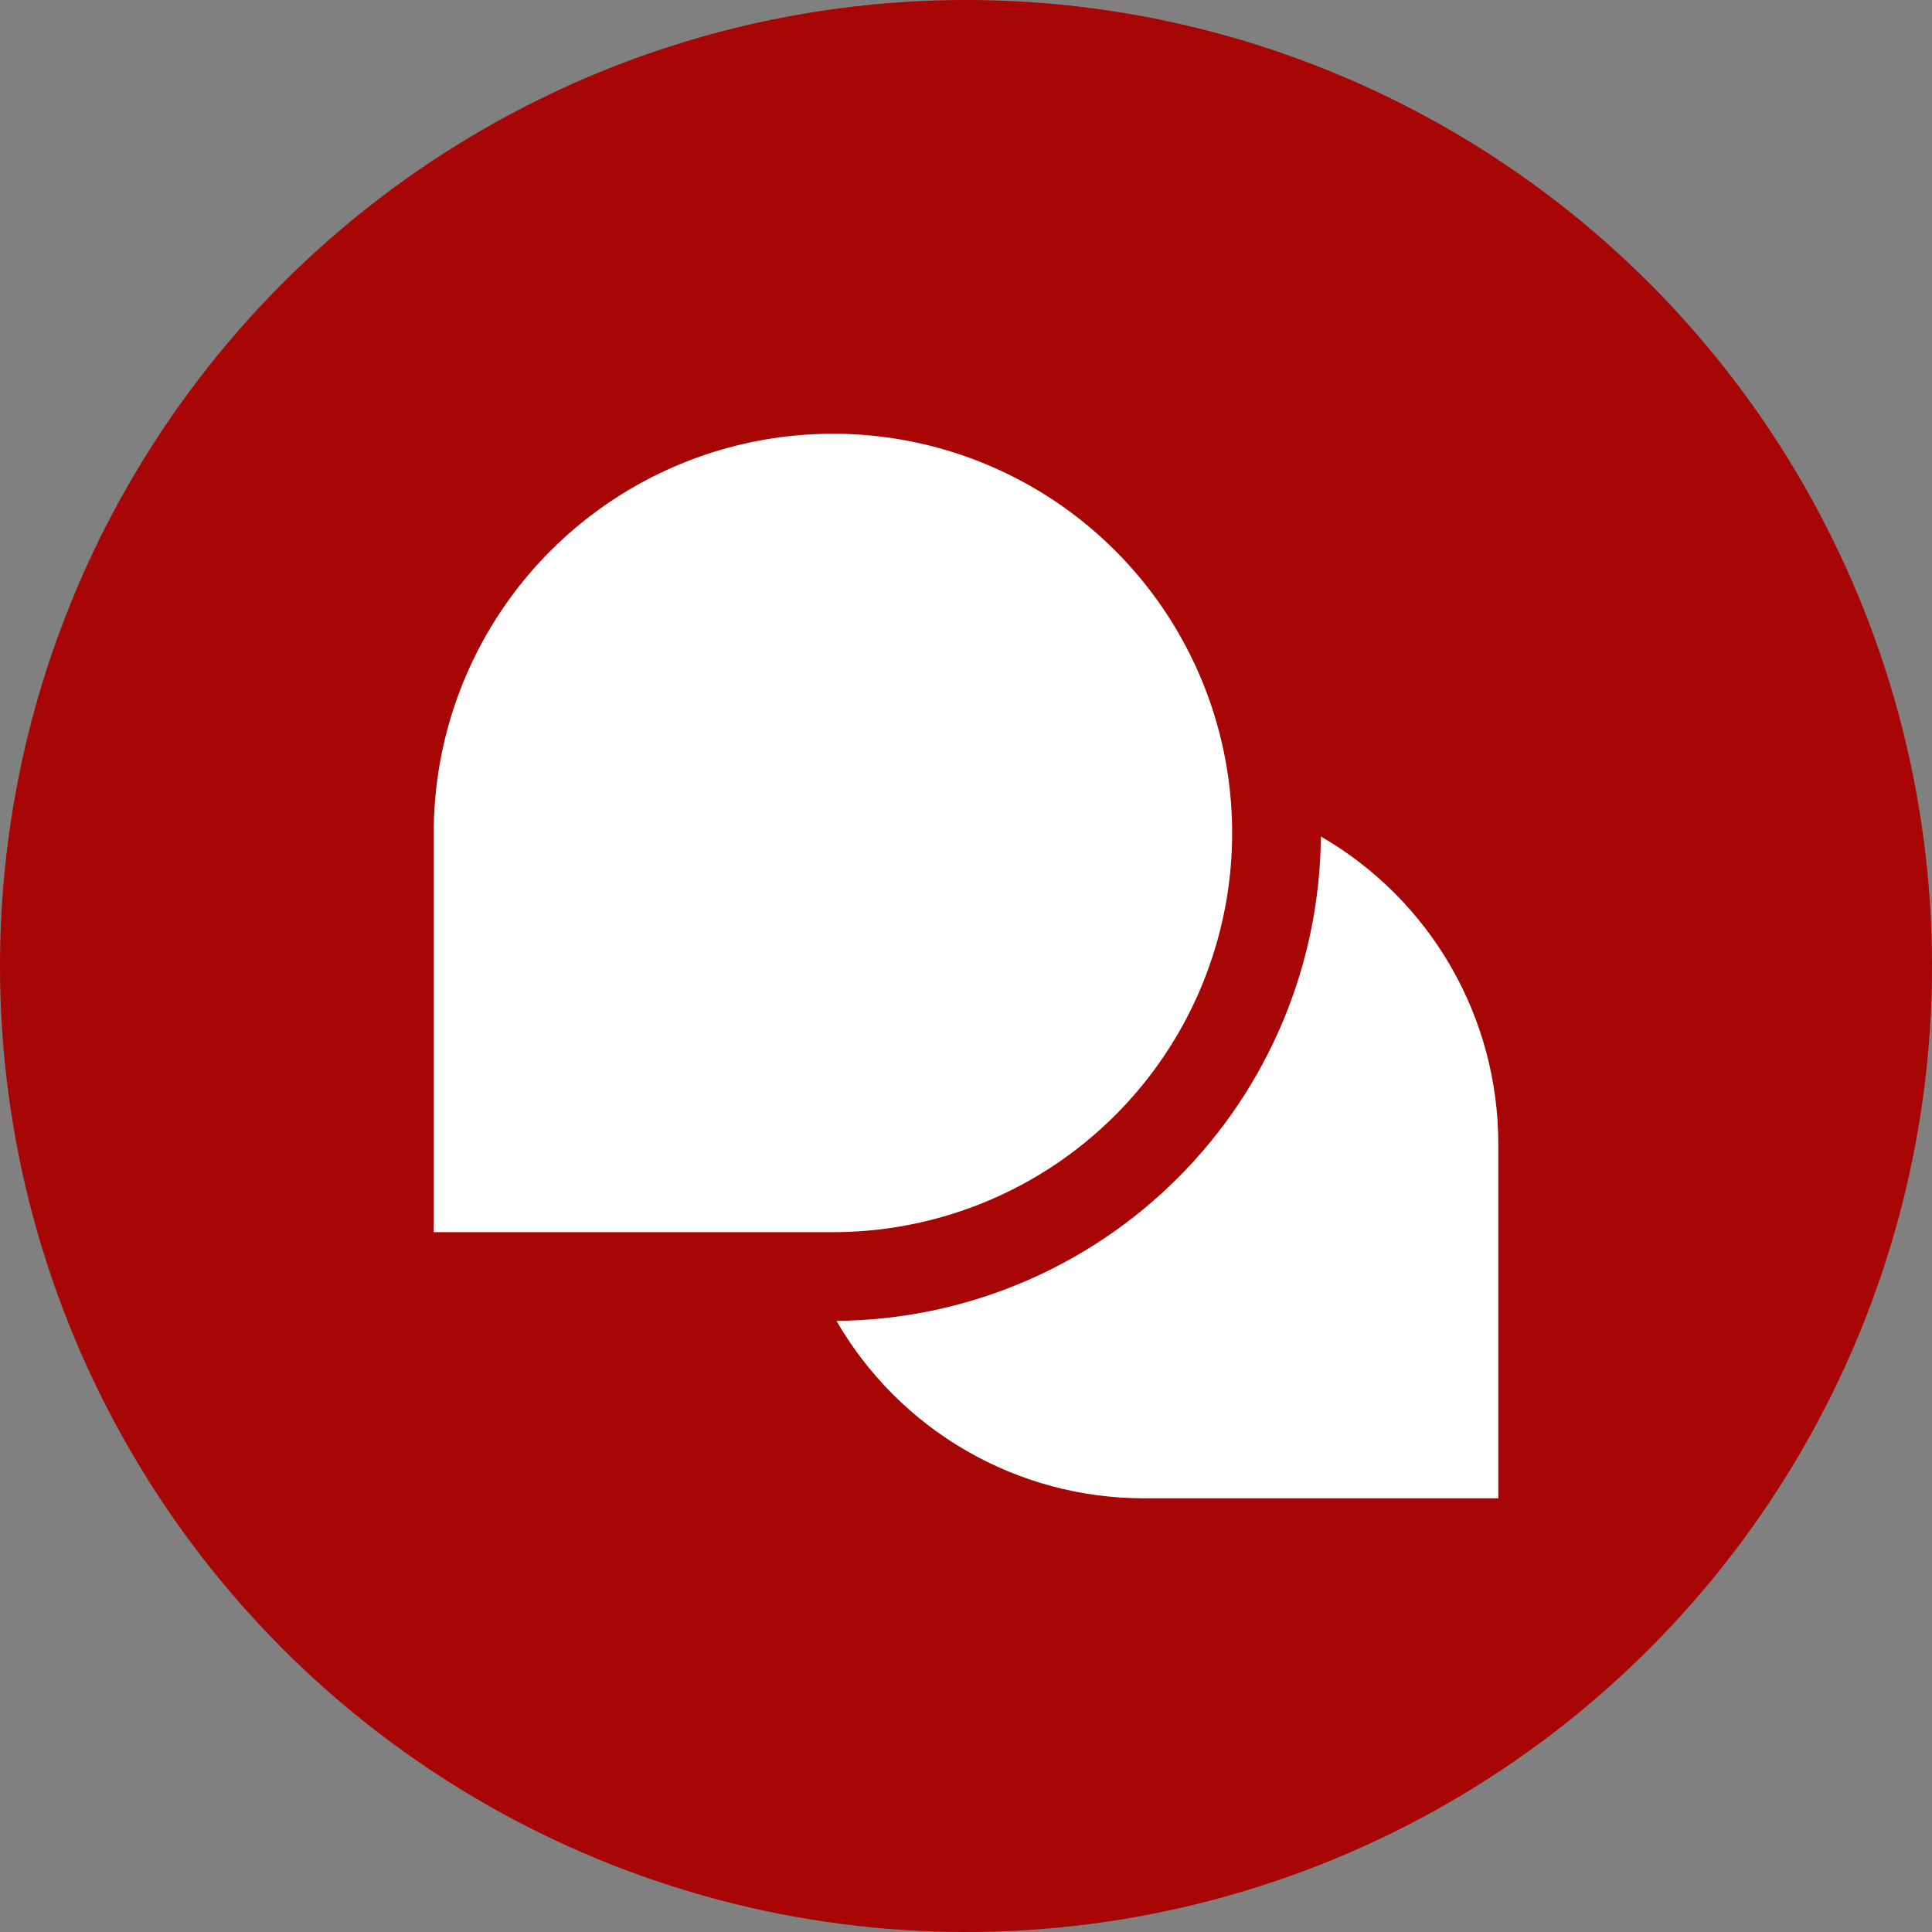
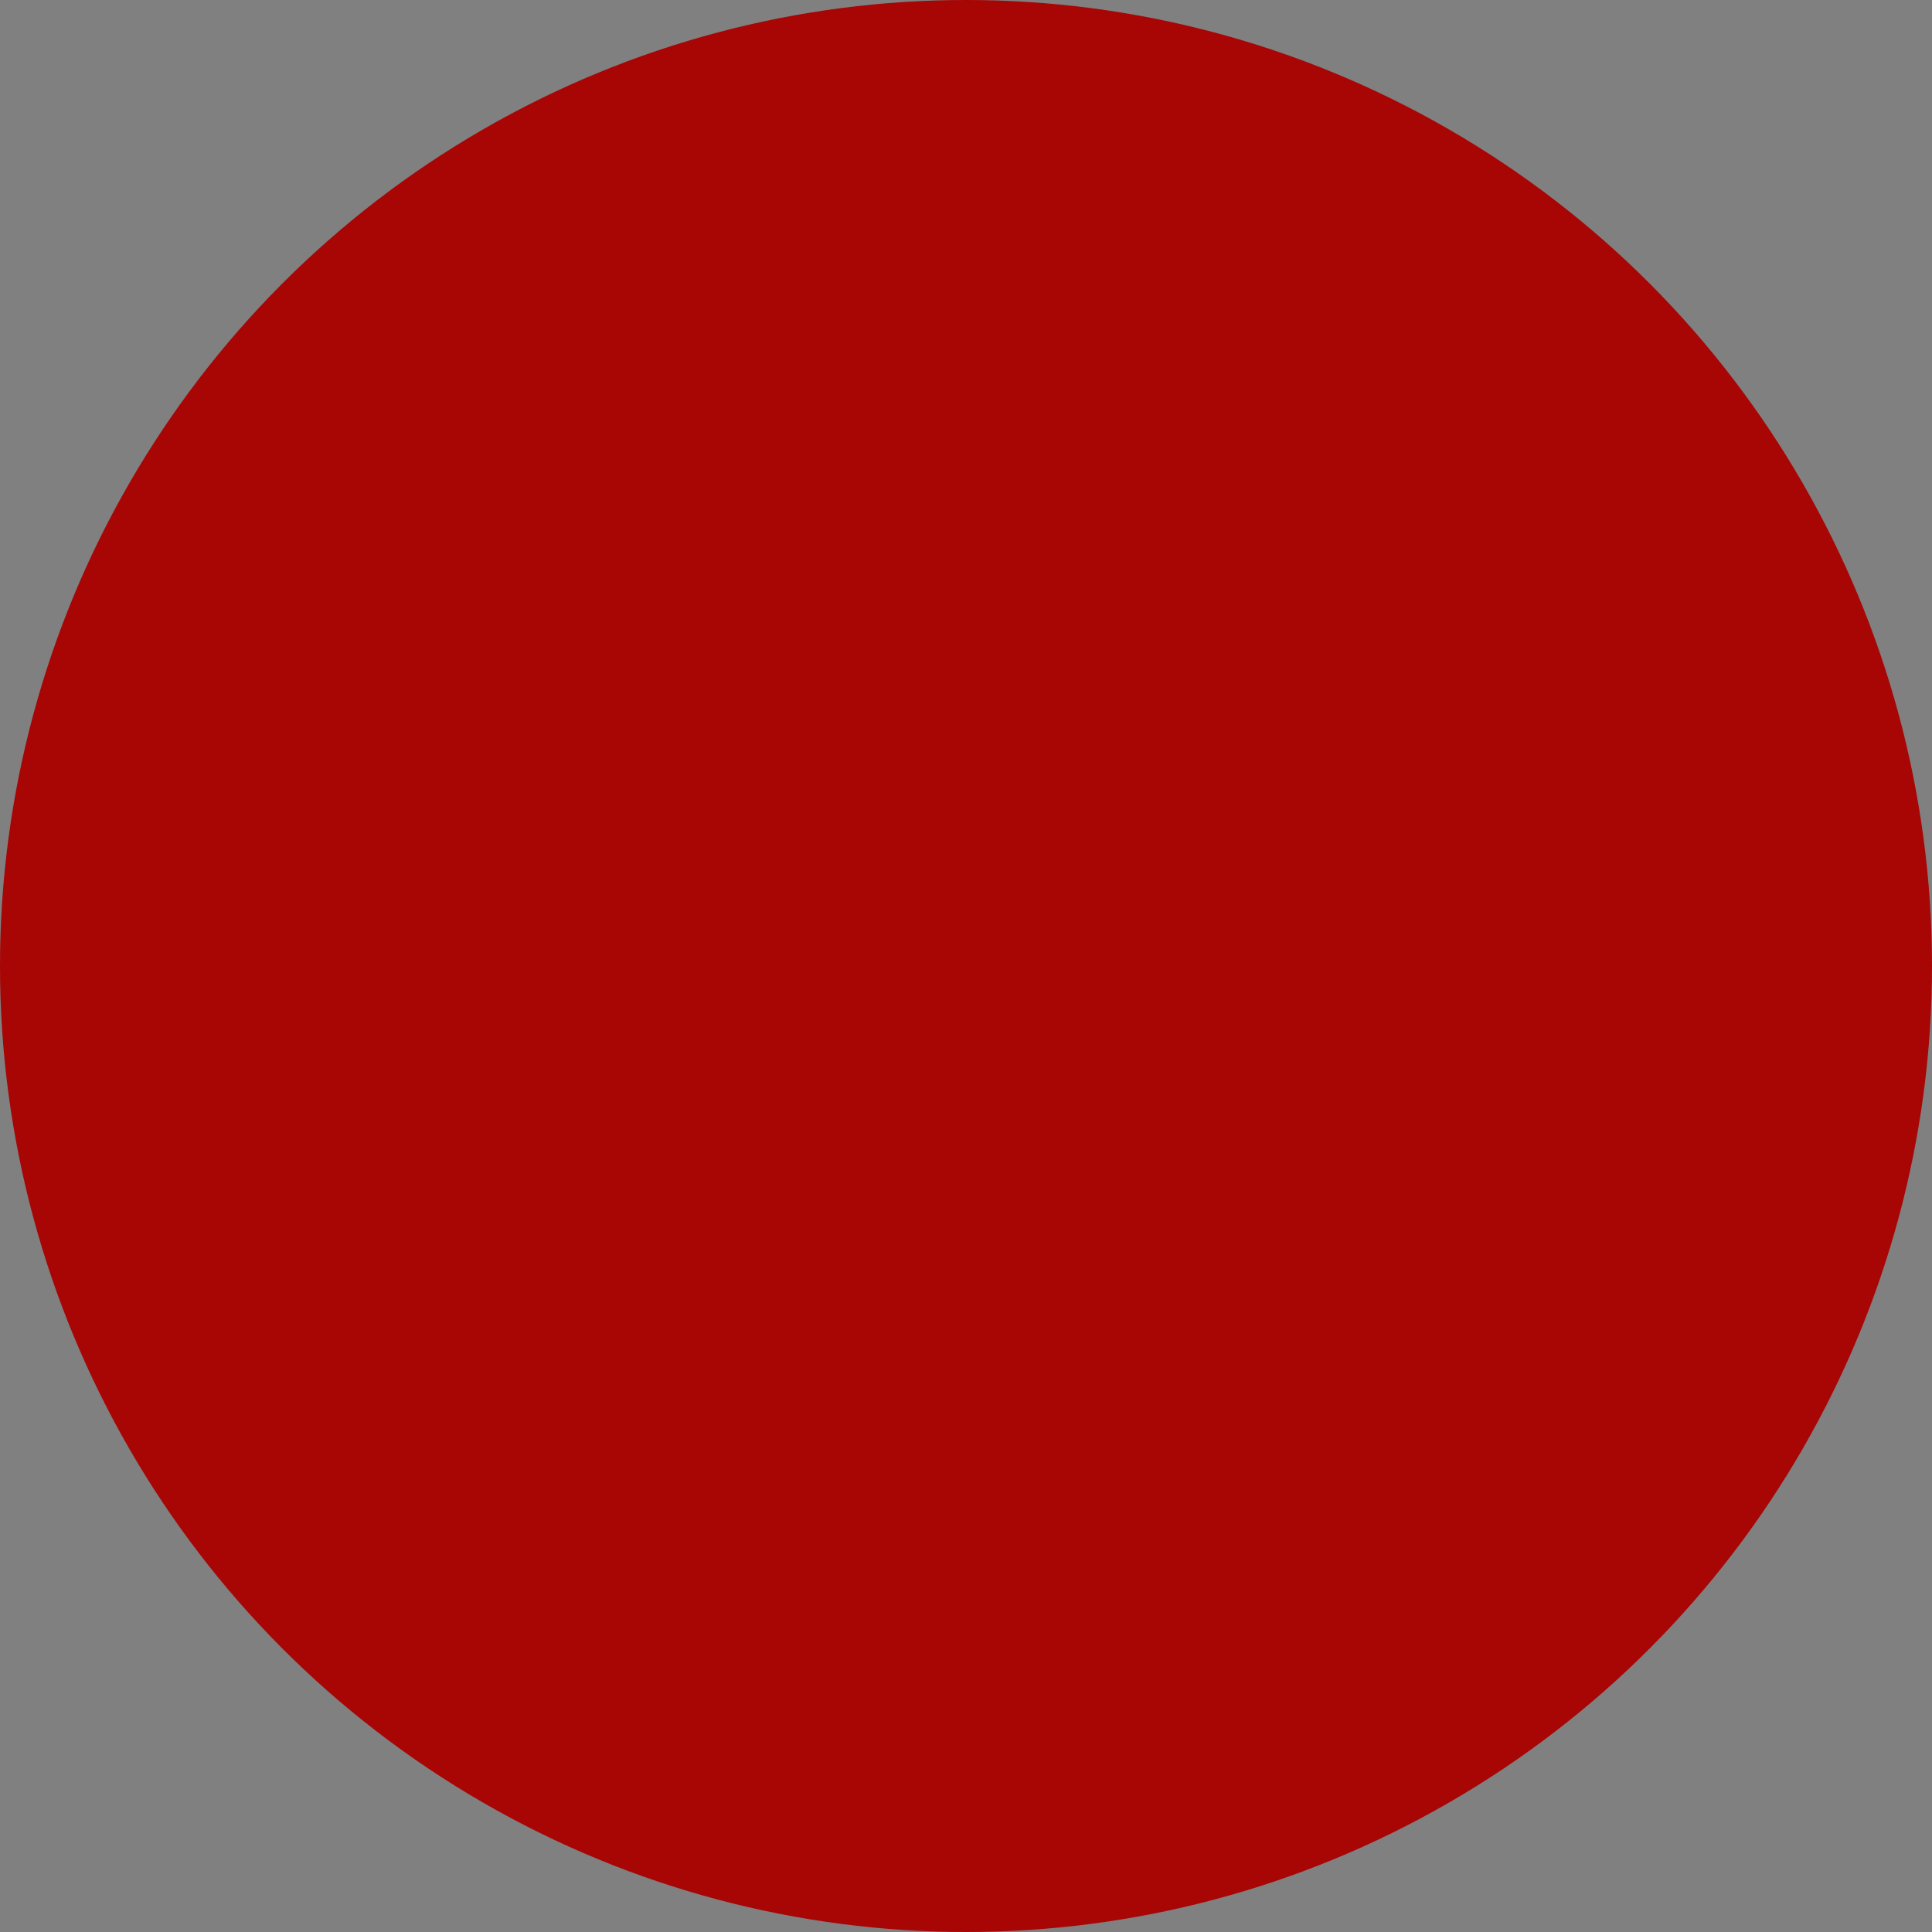
<svg xmlns="http://www.w3.org/2000/svg" width="234" height="234" viewBox="0 0 234 234" fill="none">
  <rect x="0" y="0" width="234" height="234" fill="#808080" stroke="none" />
  <circle cx="117" cy="117" r="117" fill="#A80505" />
  <g clip-path="url(#clip0_1006_139)">
-     <path d="M100.883 149.237H52.531V100.885C52.531 91.322 55.367 81.973 60.68 74.022C65.993 66.07 73.544 59.873 82.38 56.213C91.215 52.554 100.937 51.596 110.316 53.462C119.696 55.327 128.311 59.932 135.073 66.695C141.835 73.457 146.44 82.072 148.306 91.452C150.172 100.831 149.214 110.553 145.555 119.388C141.895 128.223 135.698 135.775 127.746 141.088C119.795 146.401 110.446 149.237 100.883 149.237ZM159.98 101.315C159.857 116.836 153.636 131.686 142.66 142.662C131.685 153.637 116.834 159.858 101.313 159.982C105.082 166.509 110.5 171.93 117.026 175.702C123.551 179.474 130.953 181.464 138.49 181.471H181.47V138.492C181.462 130.955 179.473 123.552 175.701 117.027C171.929 110.502 166.507 105.083 159.98 101.315Z" fill="white" />
+     <path d="M100.883 149.237V100.885C52.531 91.322 55.367 81.973 60.68 74.022C65.993 66.07 73.544 59.873 82.38 56.213C91.215 52.554 100.937 51.596 110.316 53.462C119.696 55.327 128.311 59.932 135.073 66.695C141.835 73.457 146.44 82.072 148.306 91.452C150.172 100.831 149.214 110.553 145.555 119.388C141.895 128.223 135.698 135.775 127.746 141.088C119.795 146.401 110.446 149.237 100.883 149.237ZM159.98 101.315C159.857 116.836 153.636 131.686 142.66 142.662C131.685 153.637 116.834 159.858 101.313 159.982C105.082 166.509 110.5 171.93 117.026 175.702C123.551 179.474 130.953 181.464 138.49 181.471H181.47V138.492C181.462 130.955 179.473 123.552 175.701 117.027C171.929 110.502 166.507 105.083 159.98 101.315Z" fill="white" />
  </g>
  <defs>
    <clipPath id="clip0_1006_139">
-       <rect width="32.224" height="32.224" fill="white" transform="translate(52.531 52.531) scale(4.001)" />
-     </clipPath>
+       </clipPath>
  </defs>
</svg>